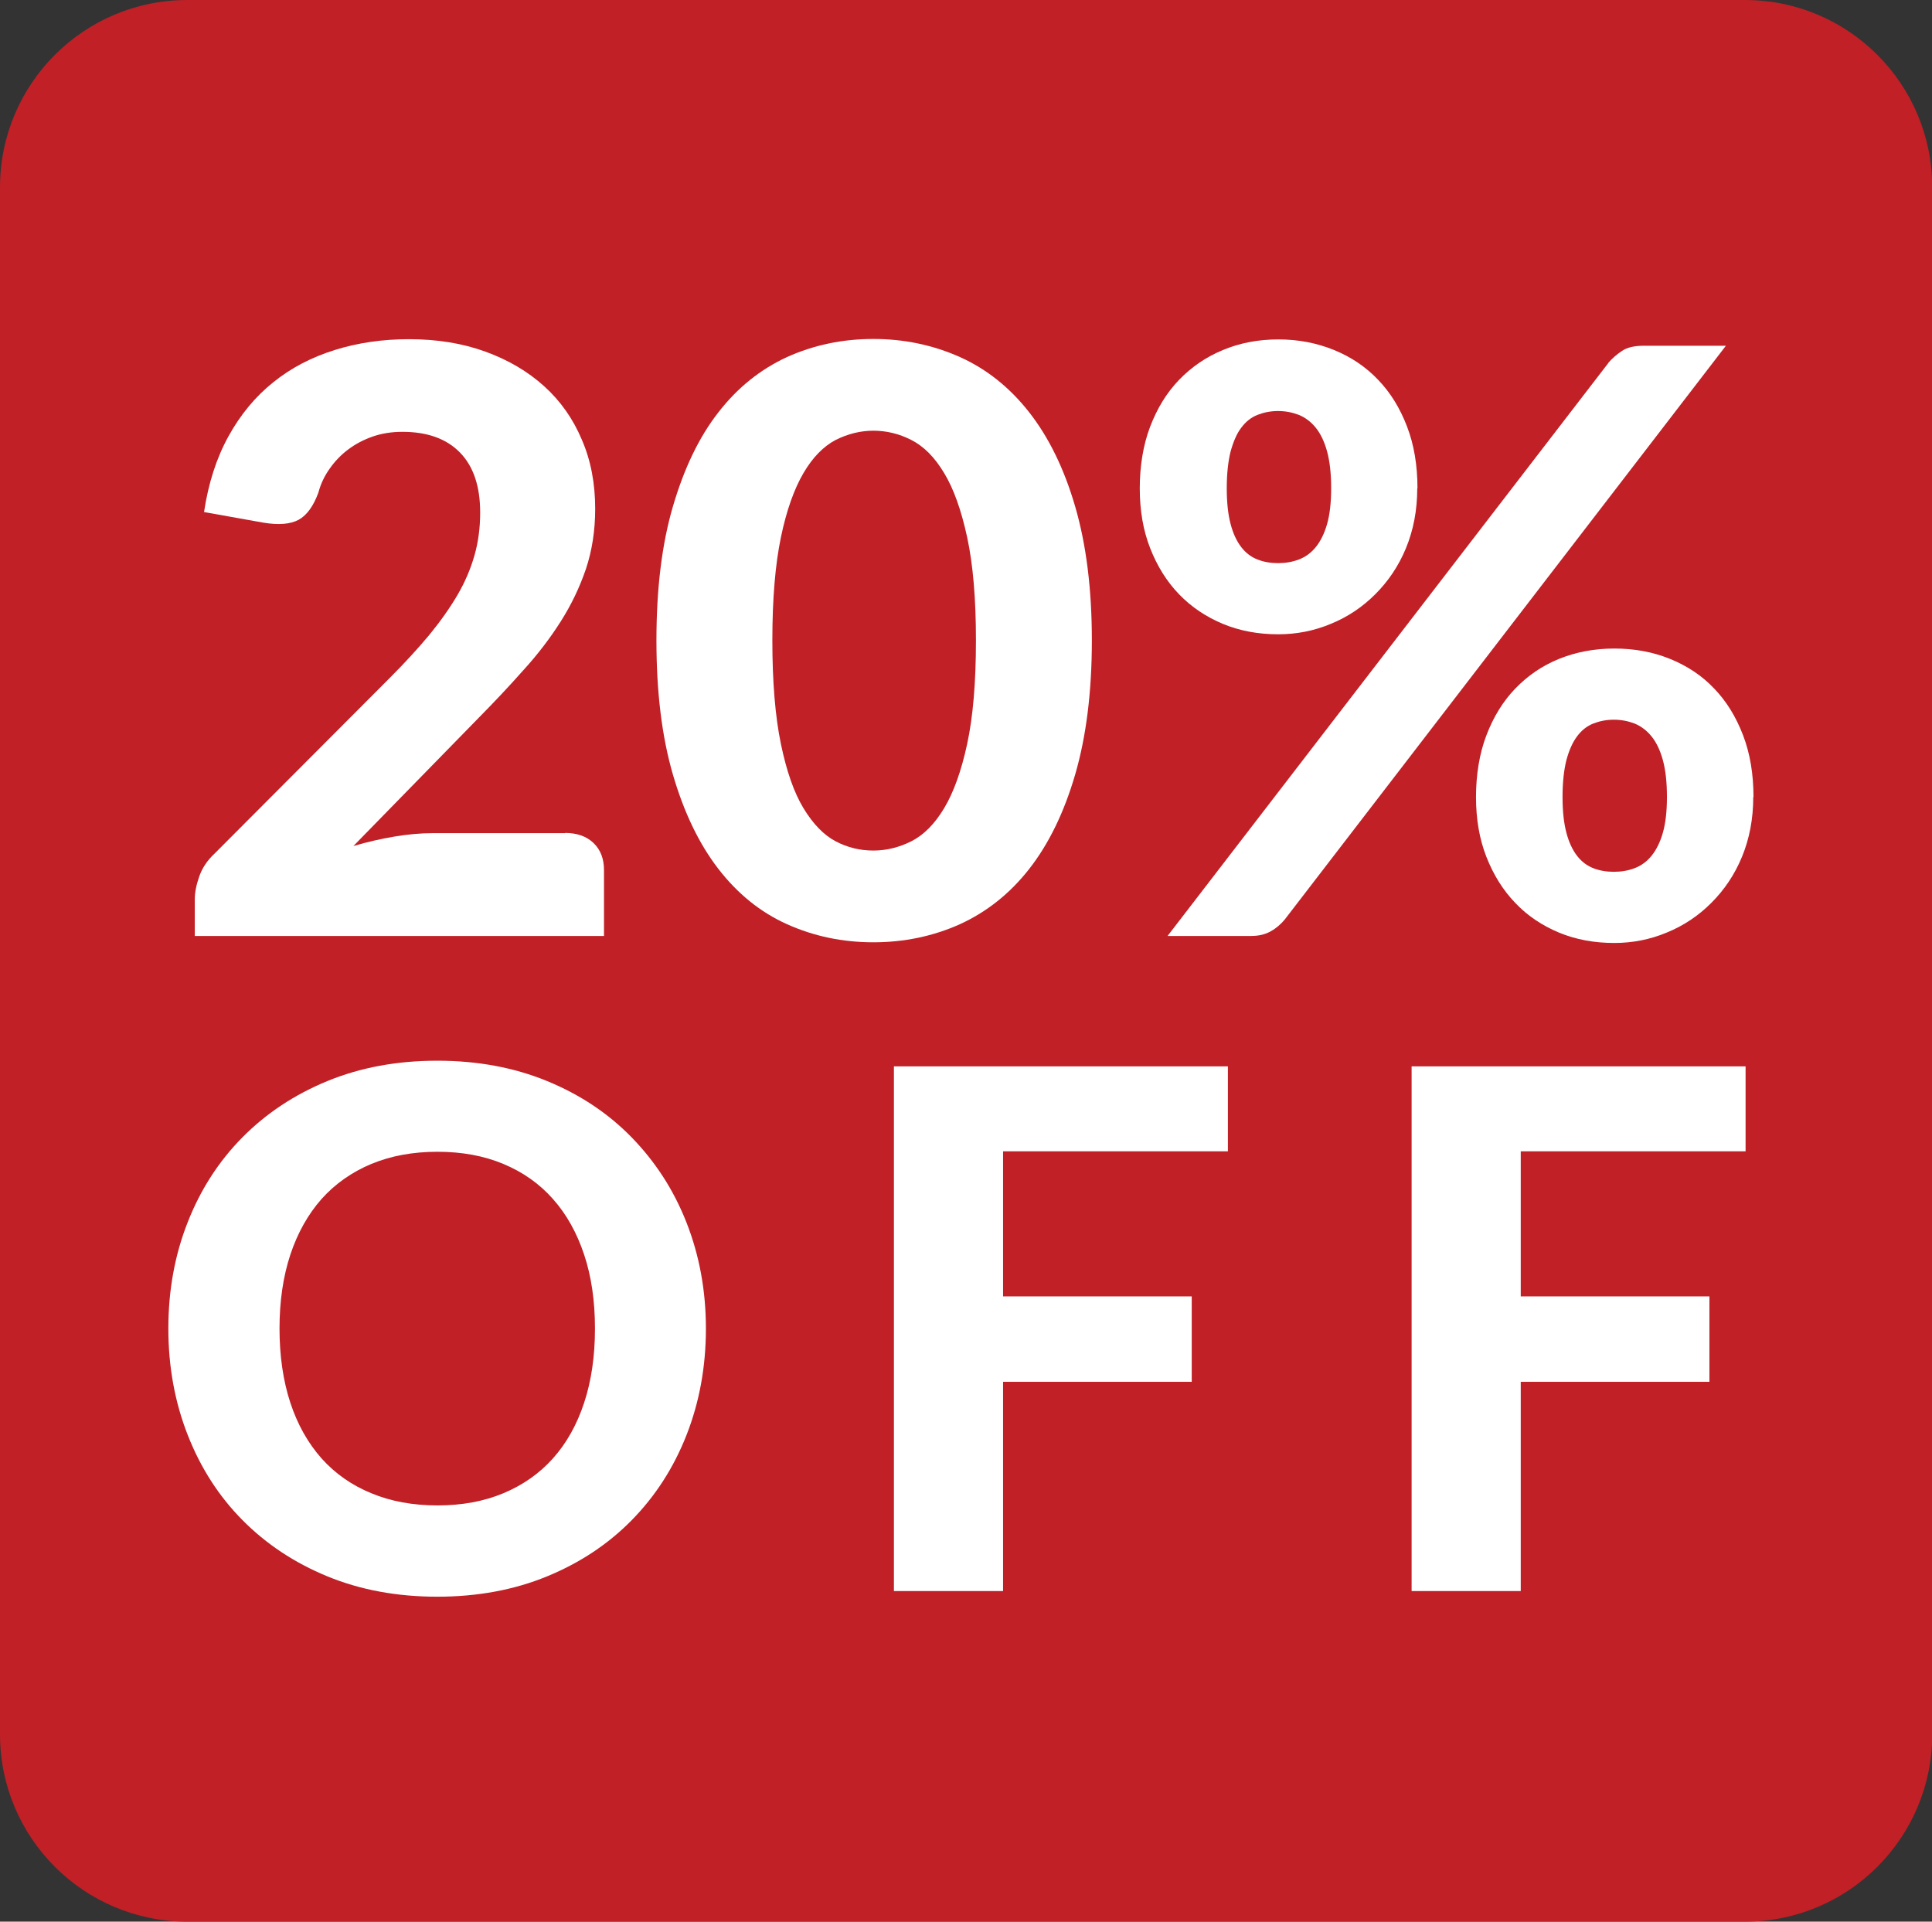
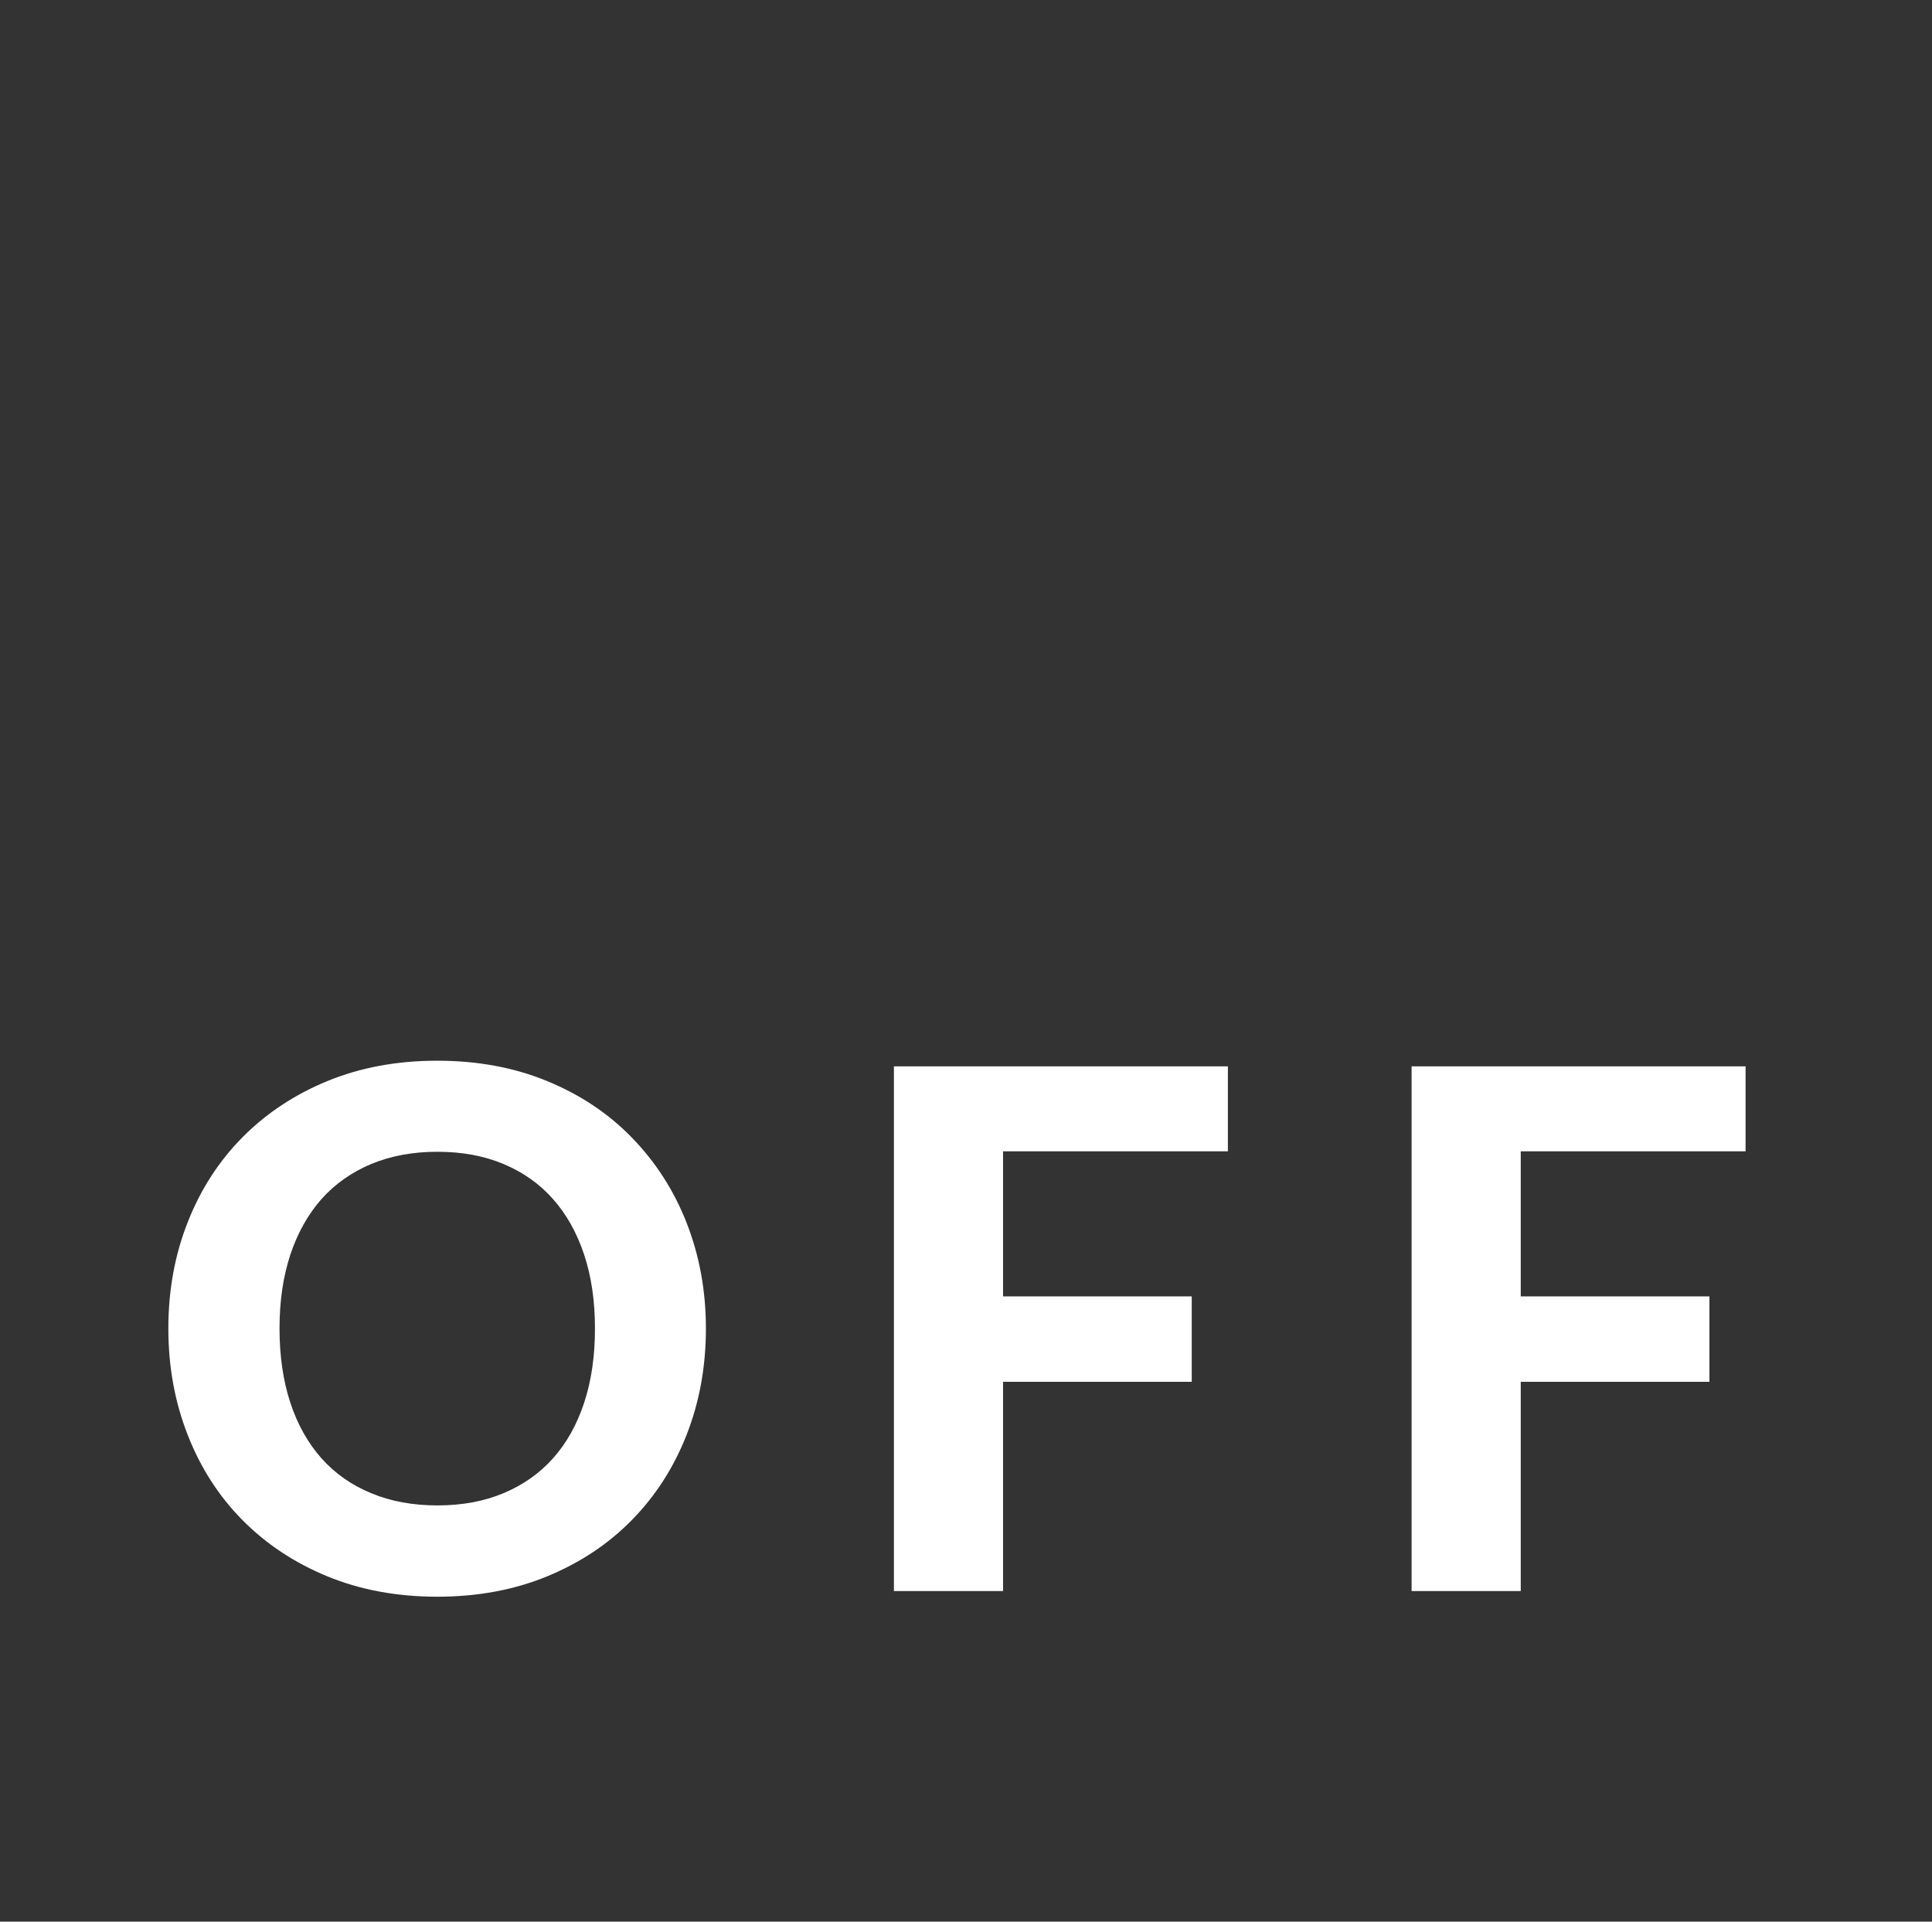
<svg xmlns="http://www.w3.org/2000/svg" viewBox="0 0 85.5 85.04" id="b">
  <rect x="0" y="0" width="85.5" height="85.04" fill="#333333" stroke="none" />
  <defs>
    <style>.e{fill:#fff;}.f{fill:#c02026;}</style>
  </defs>
  <g id="c">
    <g id="d">
-       <path d="M77.21,85.04H8.29c-4.58,0-8.29-3.71-8.29-8.29V8.29C0,3.71,3.71,0,8.29,0h68.93c4.58,0,8.29,3.71,8.29,8.29v68.46c0,4.58-3.71,8.29-8.29,8.29Z" class="f" />
-     </g>
-     <path d="M25,36.86c.54,0,.96.15,1.27.45.31.3.46.7.46,1.19v2.92H8.62v-1.62c0-.31.07-.65.2-1.02.13-.37.35-.7.67-1l7.74-7.76c.66-.66,1.24-1.29,1.75-1.9.5-.61.92-1.2,1.26-1.78.34-.58.59-1.17.76-1.77.17-.6.25-1.23.25-1.89,0-1.16-.3-2.05-.9-2.66s-1.45-.91-2.54-.91c-.48,0-.92.07-1.32.21-.4.14-.76.33-1.08.57-.32.24-.59.52-.82.85-.23.32-.4.68-.5,1.06-.22.6-.51,1-.87,1.2-.37.2-.89.24-1.56.13l-2.63-.47c.19-1.27.55-2.39,1.08-3.35.53-.96,1.19-1.76,1.98-2.39.79-.64,1.7-1.11,2.72-1.43,1.02-.32,2.12-.48,3.29-.48,1.24,0,2.36.18,3.38.55s1.88.88,2.6,1.53c.72.65,1.28,1.44,1.67,2.37.4.92.59,1.94.59,3.06,0,.96-.14,1.85-.41,2.66-.28.82-.65,1.59-1.12,2.33-.47.74-1.02,1.46-1.65,2.15-.62.7-1.28,1.4-1.98,2.11l-5.54,5.67c.61-.18,1.22-.32,1.82-.42s1.16-.15,1.69-.15h5.87Z" class="e" />
-     <path d="M48.32,28.34c0,2.28-.25,4.26-.74,5.94s-1.17,3.07-2.03,4.17-1.89,1.91-3.07,2.45c-1.18.53-2.46.8-3.83.8s-2.64-.27-3.82-.8c-1.18-.53-2.19-1.35-3.04-2.45s-1.52-2.49-2.01-4.17-.73-3.66-.73-5.94.24-4.26.73-5.93,1.15-3.06,2.01-4.16c.85-1.1,1.87-1.91,3.04-2.45,1.18-.53,2.45-.8,3.82-.8s2.64.27,3.83.8c1.18.53,2.21,1.35,3.07,2.45.86,1.1,1.54,2.48,2.03,4.16s.74,3.65.74,5.93ZM43.19,28.34c0-1.85-.13-3.37-.39-4.57-.26-1.2-.6-2.15-1.02-2.84-.42-.7-.9-1.18-1.45-1.46s-1.11-.41-1.68-.41-1.13.14-1.67.41c-.53.28-1.01.76-1.42,1.46s-.75,1.64-1,2.84c-.25,1.2-.38,2.72-.38,4.57s.13,3.39.38,4.59c.25,1.2.58,2.15,1,2.84s.89,1.18,1.42,1.46c.53.28,1.09.41,1.67.41s1.14-.14,1.68-.41c.55-.28,1.03-.76,1.45-1.46.42-.7.76-1.64,1.02-2.84.26-1.2.39-2.73.39-4.59Z" class="e" />
-     <path d="M62.72,21.61c0,.97-.17,1.85-.5,2.65s-.79,1.47-1.36,2.04c-.57.57-1.23,1.01-1.97,1.31-.74.31-1.52.46-2.32.46-.89,0-1.7-.15-2.45-.46-.74-.31-1.39-.74-1.94-1.31s-.97-1.25-1.28-2.04c-.31-.79-.46-1.67-.46-2.65s.15-1.92.46-2.73c.31-.81.73-1.5,1.28-2.07.55-.57,1.19-1.01,1.94-1.32.74-.31,1.56-.47,2.45-.47s1.71.16,2.47.47c.76.31,1.41.75,1.95,1.32.55.57.97,1.26,1.28,2.07s.46,1.72.46,2.73ZM71.18,16.05c.17-.19.37-.37.6-.52.23-.16.56-.23.98-.23h3.62l-19.53,25.4c-.17.2-.37.38-.61.51-.24.14-.53.21-.88.21h-3.69l19.51-25.36ZM58.91,21.61c0-.65-.06-1.19-.18-1.63-.12-.44-.29-.79-.5-1.05-.21-.26-.46-.45-.75-.57-.29-.11-.59-.17-.92-.17s-.63.06-.91.17c-.28.11-.52.3-.72.57-.2.26-.35.62-.47,1.05-.11.44-.17.98-.17,1.63s.06,1.16.17,1.58.27.76.47,1.02c.2.26.44.44.72.55.28.11.58.16.91.16s.63-.05.92-.16c.29-.11.54-.29.75-.55.21-.26.38-.6.5-1.02s.18-.95.18-1.58ZM77.59,35.27c0,.97-.17,1.85-.5,2.65s-.79,1.47-1.36,2.04c-.57.57-1.23,1.01-1.97,1.31-.74.31-1.52.46-2.32.46-.89,0-1.7-.15-2.45-.46-.74-.31-1.39-.74-1.93-1.31-.55-.57-.97-1.25-1.28-2.04-.31-.79-.46-1.67-.46-2.65s.15-1.92.46-2.73c.31-.81.73-1.5,1.28-2.07.55-.57,1.19-1.01,1.93-1.31s1.56-.46,2.45-.46,1.71.15,2.47.46c.76.31,1.41.74,1.95,1.31.55.57.97,1.26,1.28,2.07.31.81.46,1.72.46,2.73ZM73.77,35.27c0-.65-.06-1.19-.18-1.63-.12-.44-.29-.79-.5-1.05s-.46-.45-.75-.57c-.29-.11-.59-.17-.92-.17s-.63.06-.91.17c-.28.11-.52.3-.72.57s-.35.61-.47,1.05c-.11.44-.17.98-.17,1.63s.06,1.16.17,1.58c.11.42.27.76.47,1.02.2.26.44.44.72.55.28.11.58.16.91.16s.63-.05.92-.16c.29-.11.54-.29.75-.55.21-.26.38-.6.5-1.02.12-.42.18-.95.18-1.58Z" class="e" />
+       </g>
    <path d="M31.24,58.79c0,1.7-.29,3.27-.86,4.72-.57,1.45-1.38,2.7-2.42,3.76-1.04,1.06-2.29,1.89-3.75,2.49s-3.08.9-4.86.9-3.4-.3-4.86-.9-2.71-1.43-3.76-2.49c-1.05-1.06-1.85-2.31-2.42-3.76-.57-1.45-.86-3.02-.86-4.72s.29-3.27.86-4.71c.57-1.45,1.38-2.7,2.42-3.75,1.05-1.06,2.3-1.89,3.76-2.49s3.08-.9,4.86-.9,3.4.3,4.86.9,2.71,1.43,3.75,2.5,1.85,2.31,2.42,3.76.86,3.01.86,4.7ZM26.33,58.79c0-1.22-.16-2.31-.48-3.27-.32-.96-.78-1.79-1.38-2.46-.6-.68-1.33-1.19-2.19-1.55-.86-.36-1.83-.54-2.92-.54s-2.06.18-2.93.54c-.86.36-1.6.88-2.2,1.55-.6.68-1.06,1.5-1.38,2.46-.32.97-.48,2.06-.48,3.27s.16,2.32.48,3.29c.32.97.78,1.78,1.38,2.46.6.67,1.34,1.19,2.2,1.54.86.36,1.84.54,2.93.54s2.06-.18,2.92-.54c.86-.36,1.59-.87,2.19-1.54s1.06-1.49,1.38-2.46c.32-.97.48-2.06.48-3.29Z" class="e" />
    <path d="M44.39,50.95v6.42h8.35v3.78h-8.35v9.26h-4.83v-23.22h14.78v3.76h-9.95Z" class="e" />
    <path d="M67.3,50.95v6.42h8.35v3.78h-8.35v9.26h-4.83v-23.22h14.78v3.76h-9.95Z" class="e" />
  </g>
</svg>